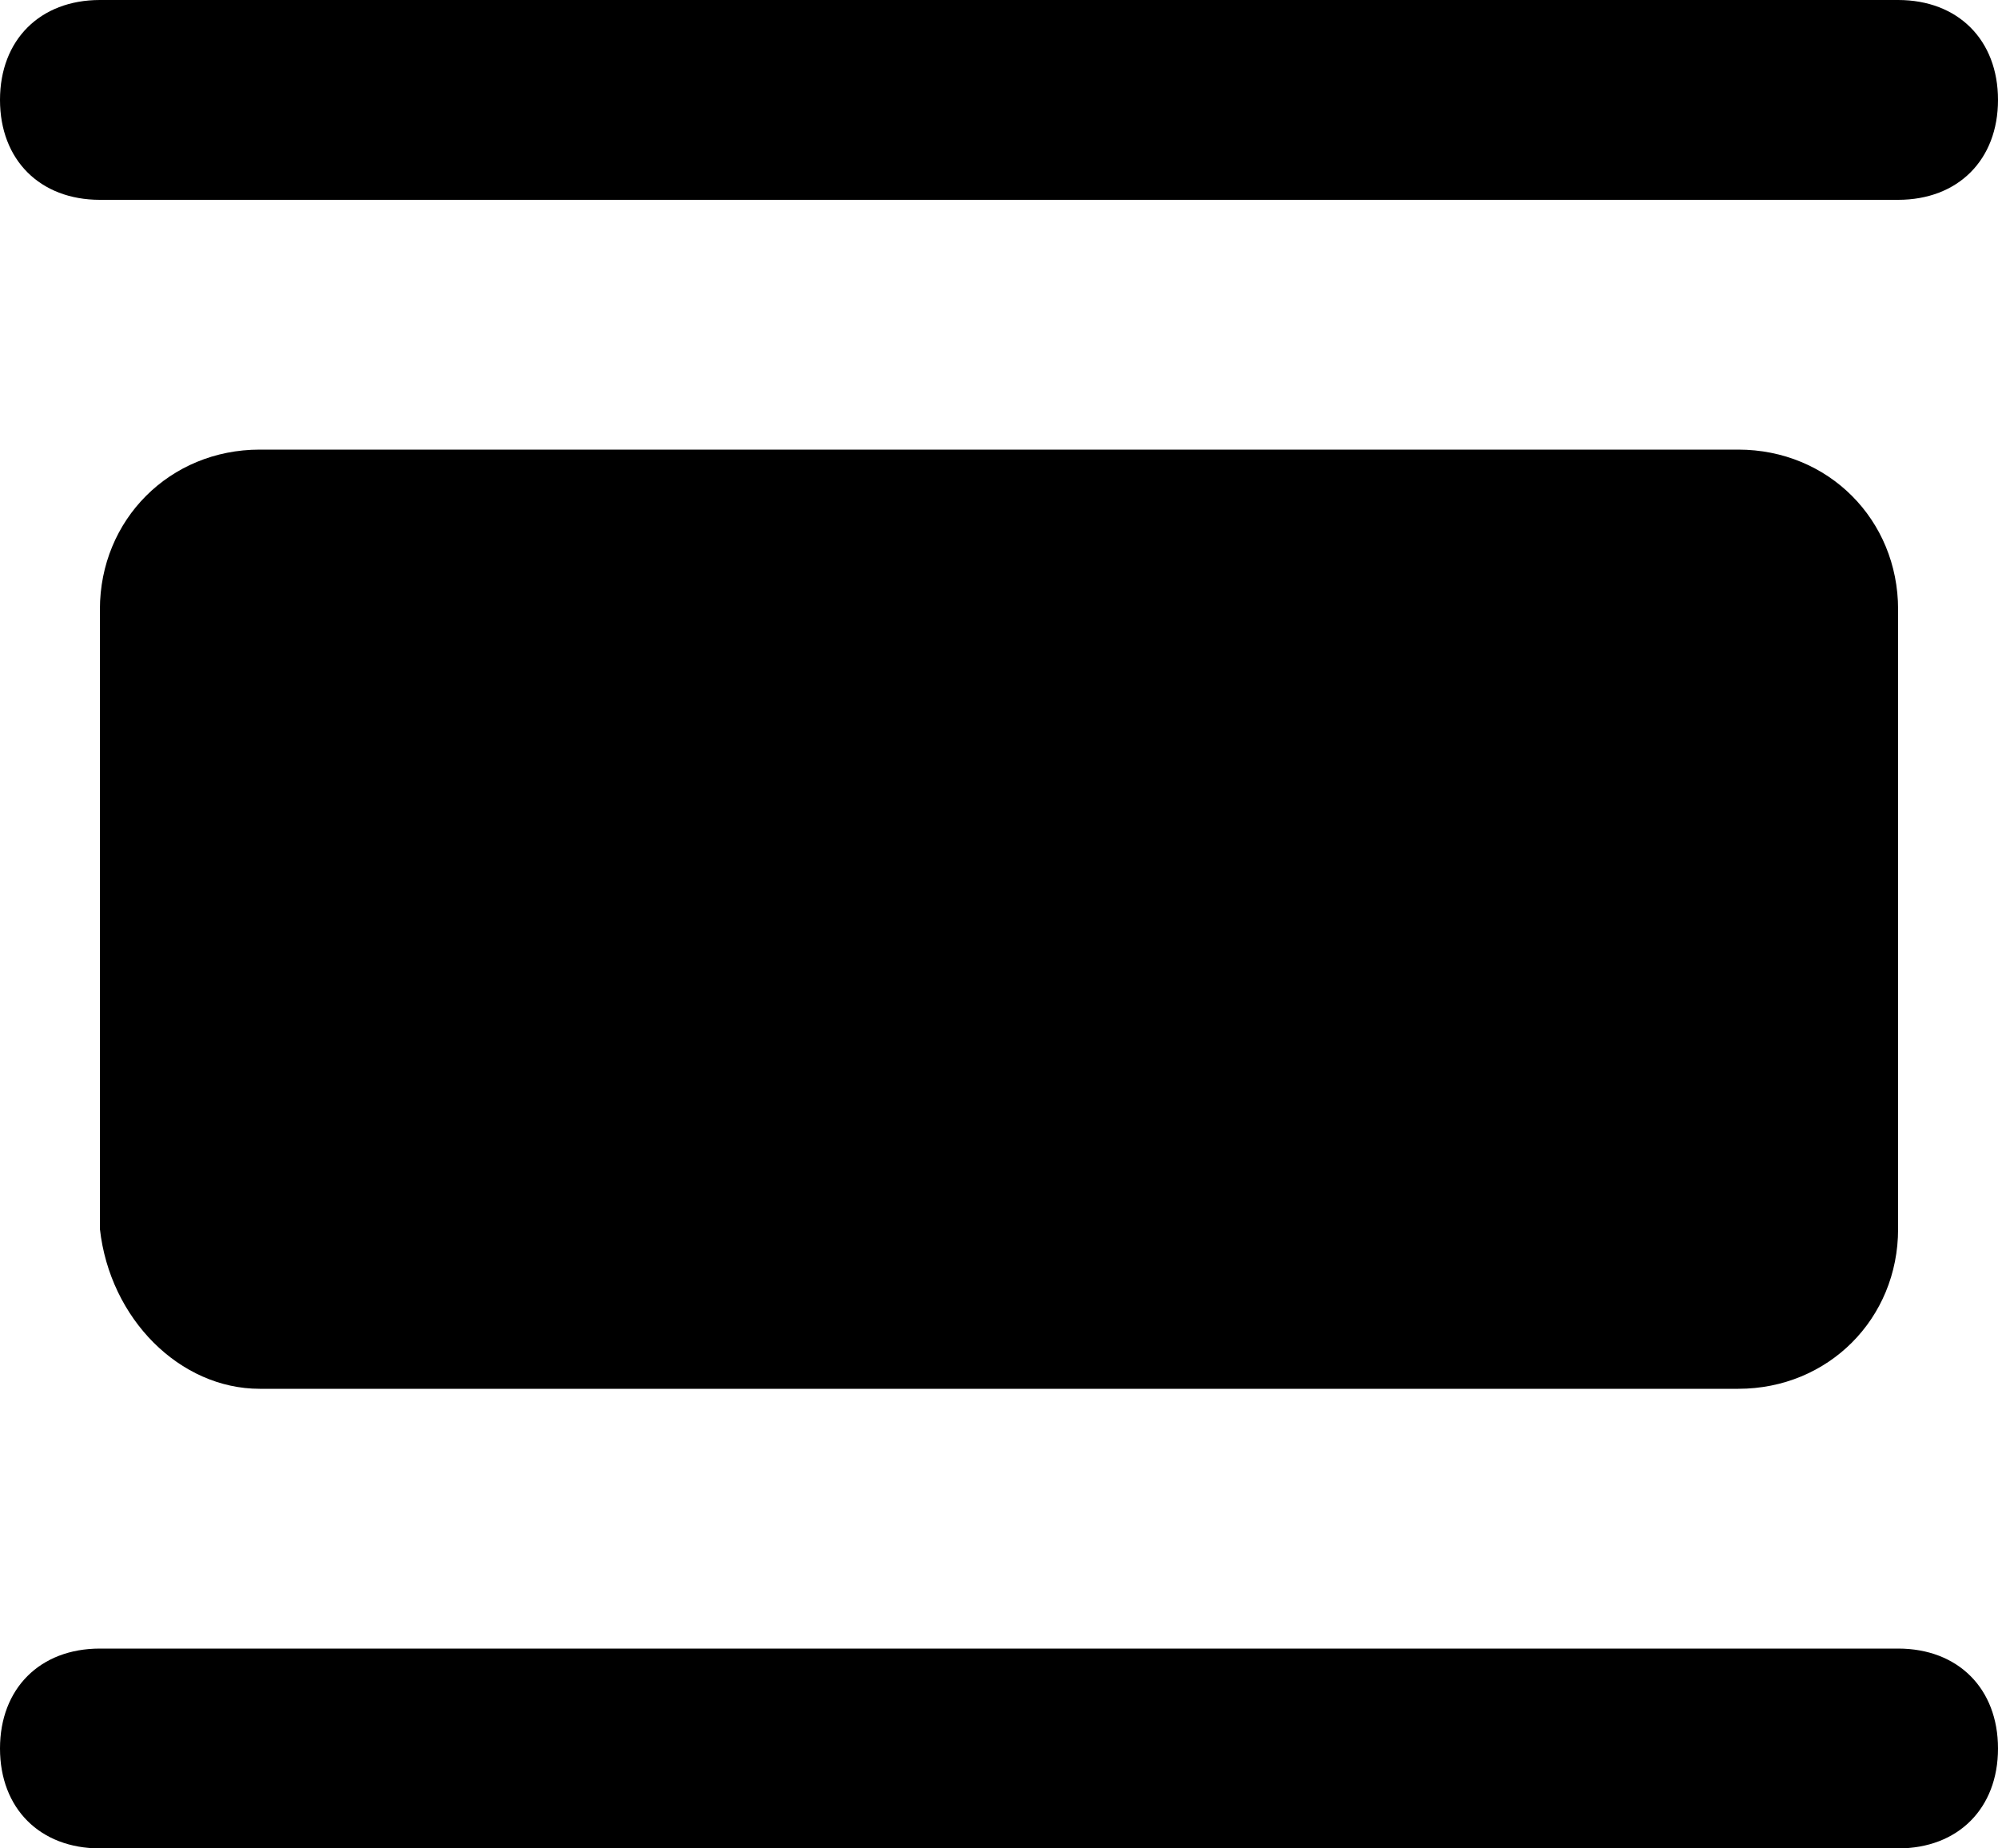
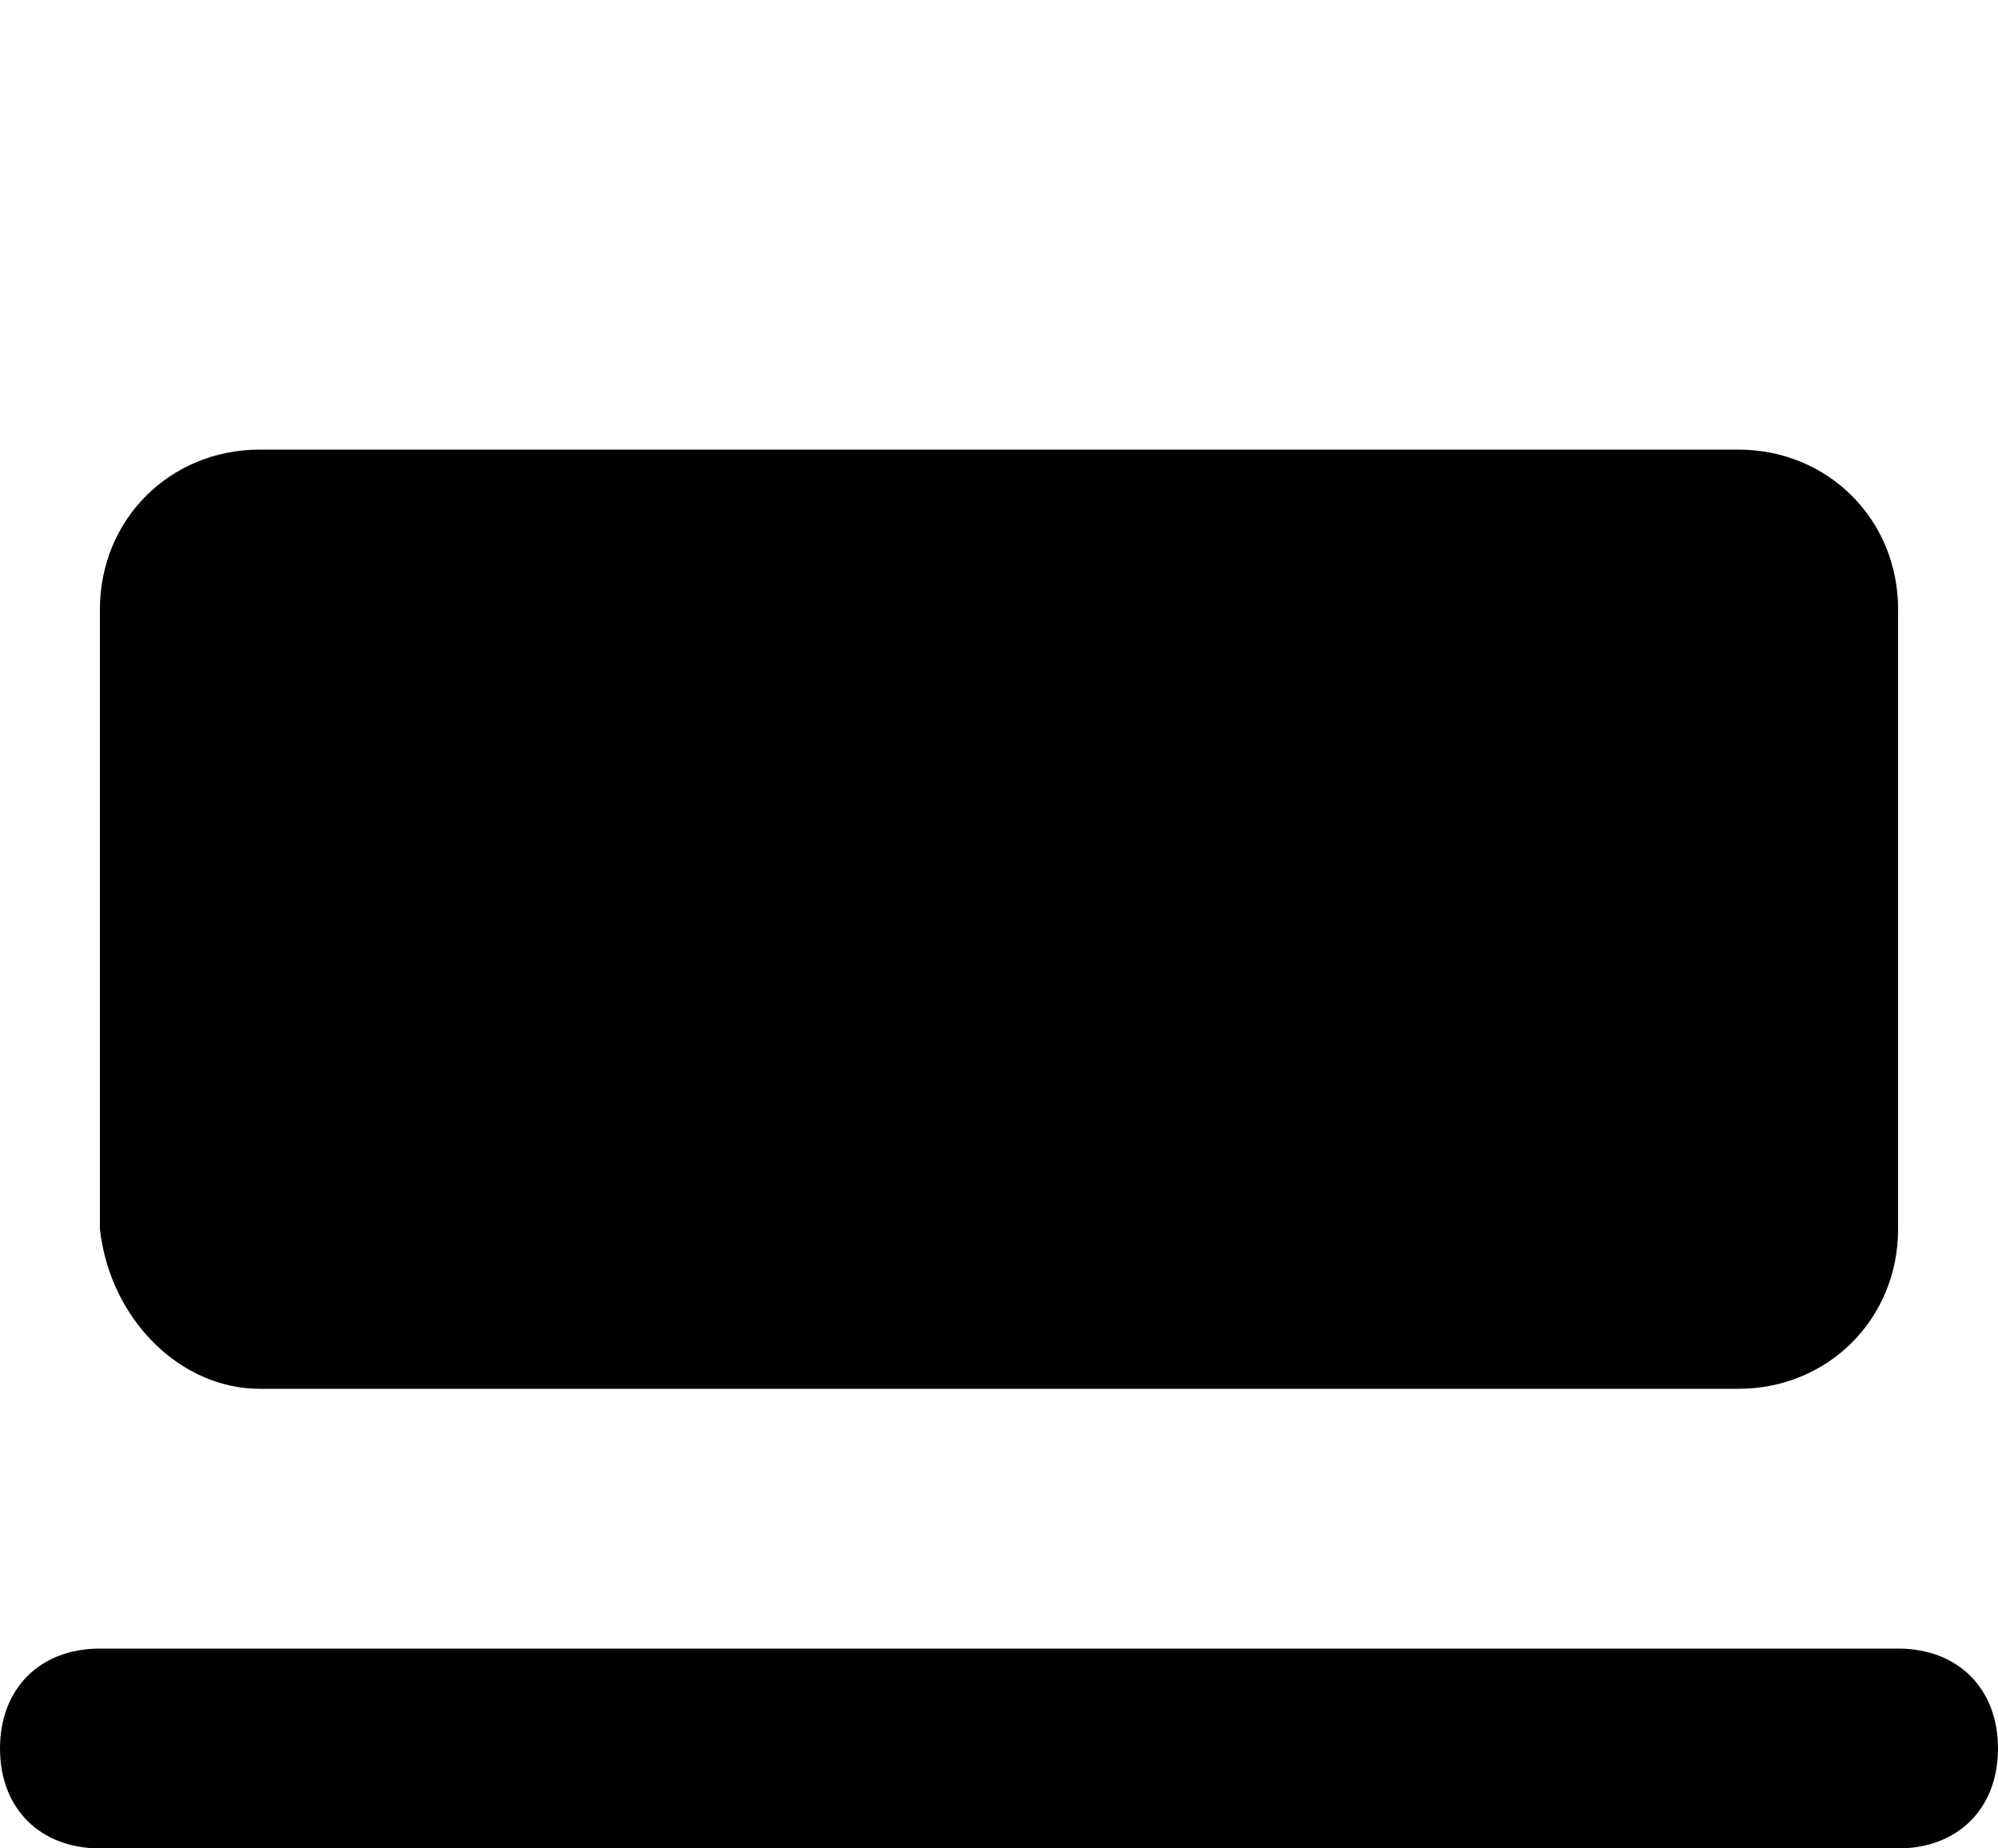
<svg xmlns="http://www.w3.org/2000/svg" version="1.1" id="Layer_1" x="0px" y="0px" viewBox="0 0 20 18.5" style="enable-background:new 0 0 20 18.5;" xml:space="preserve">
  <g>
-     <path d="M1,0h18c0.6,0,1,0.4,1,1s-0.4,1-1,1H1C0.4,2,0,1.6,0,1S0.4,0,1,0z" />
    <path d="M1,16.5h18c0.6,0,1,0.4,1,1c0,0.6-0.4,1-1,1H1c-0.6,0-1-0.4-1-1C0,16.9,0.4,16.5,1,16.5z" />
    <path d="M2.6,13.9h14.8c0.9,0,1.6-0.7,1.6-1.6V6.1c0-0.9-0.7-1.6-1.6-1.6H2.6c-0.9,0-1.6,0.7-1.6,1.6v6.2   C1.1,13.2,1.8,13.9,2.6,13.9z" />
  </g>
</svg>